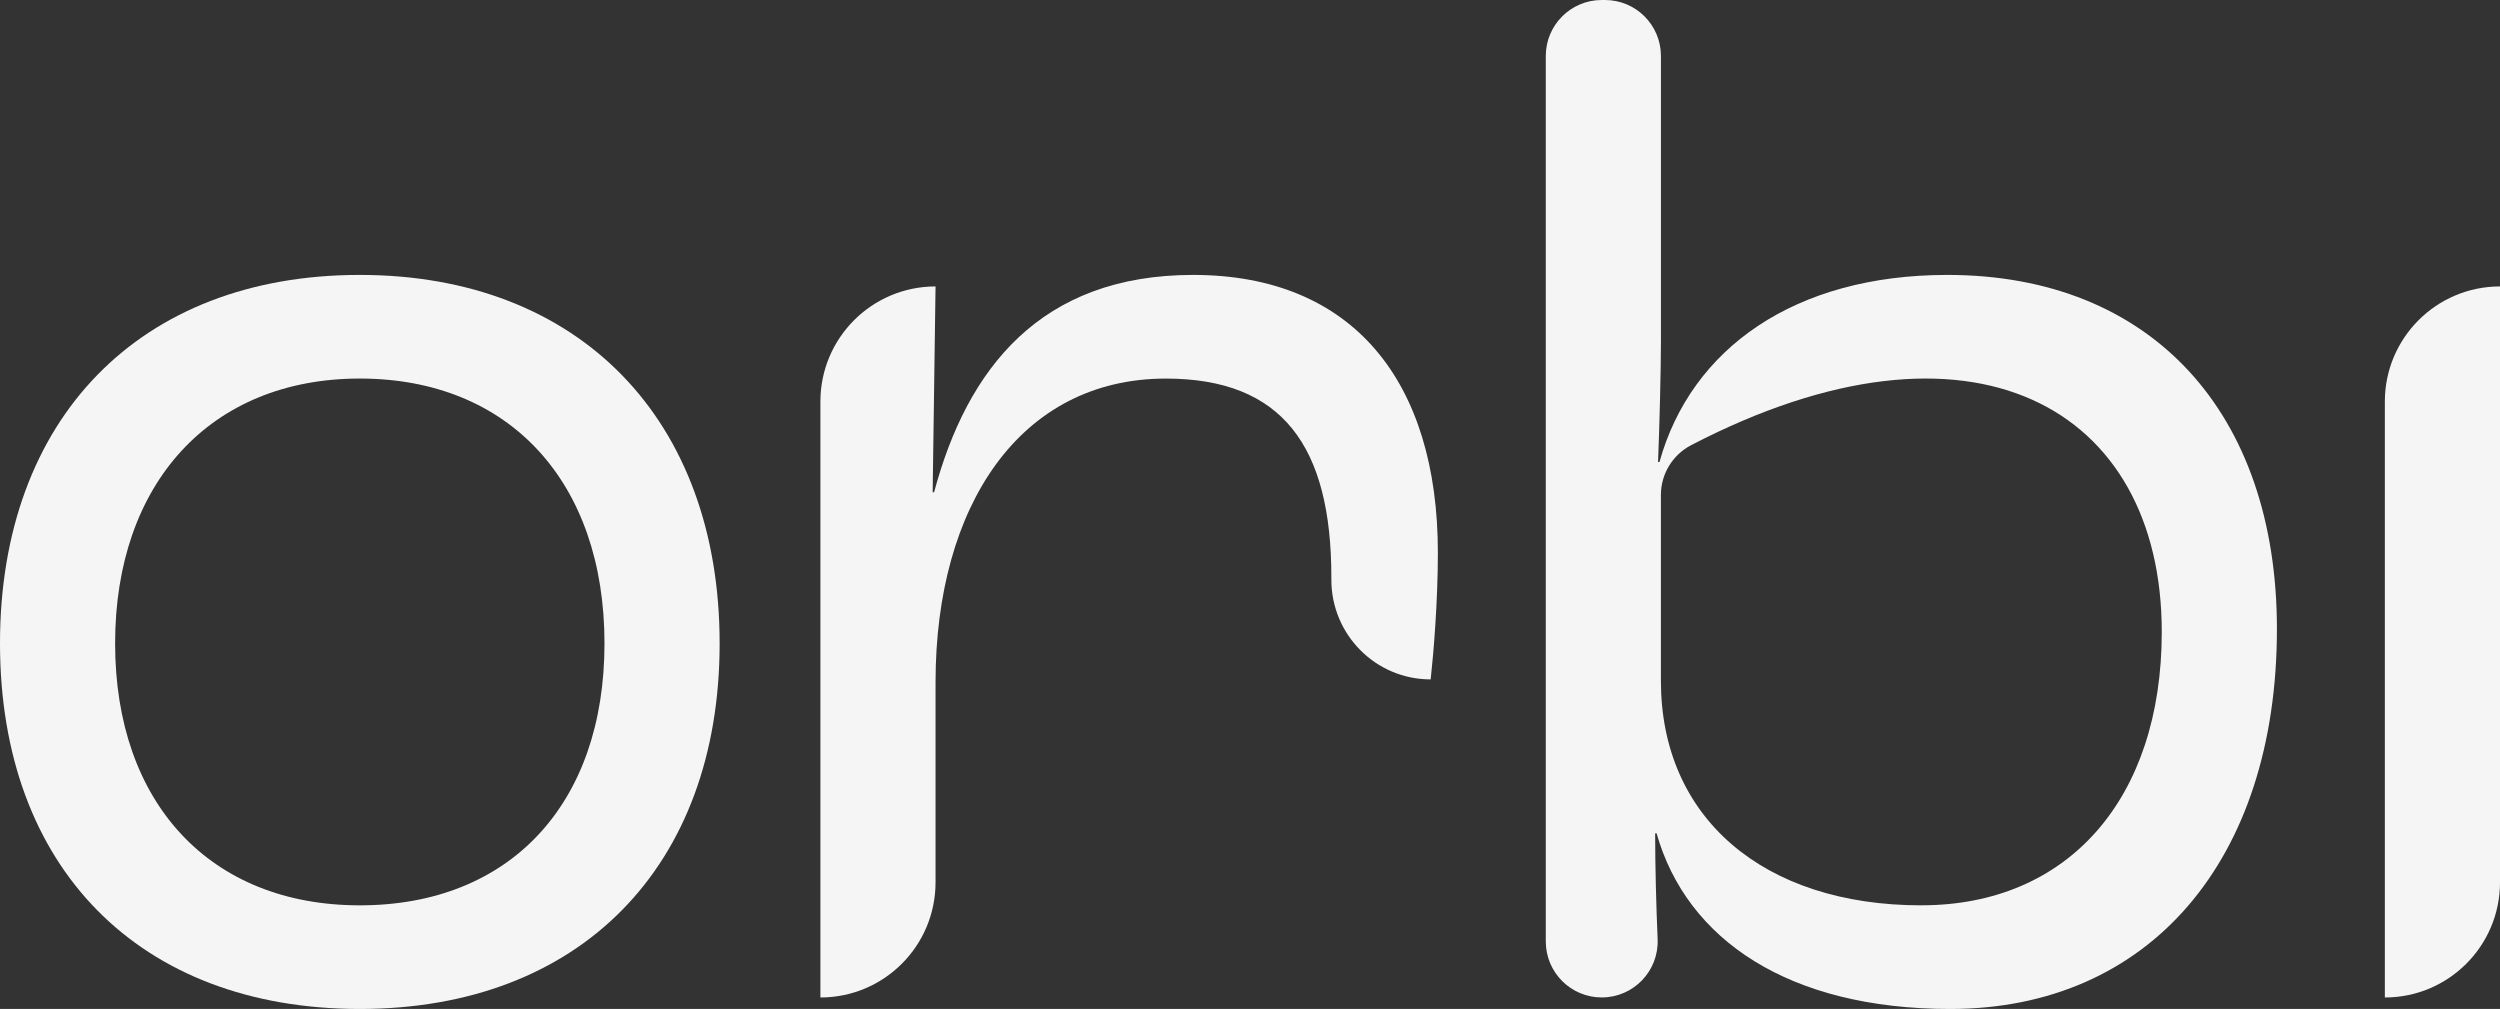
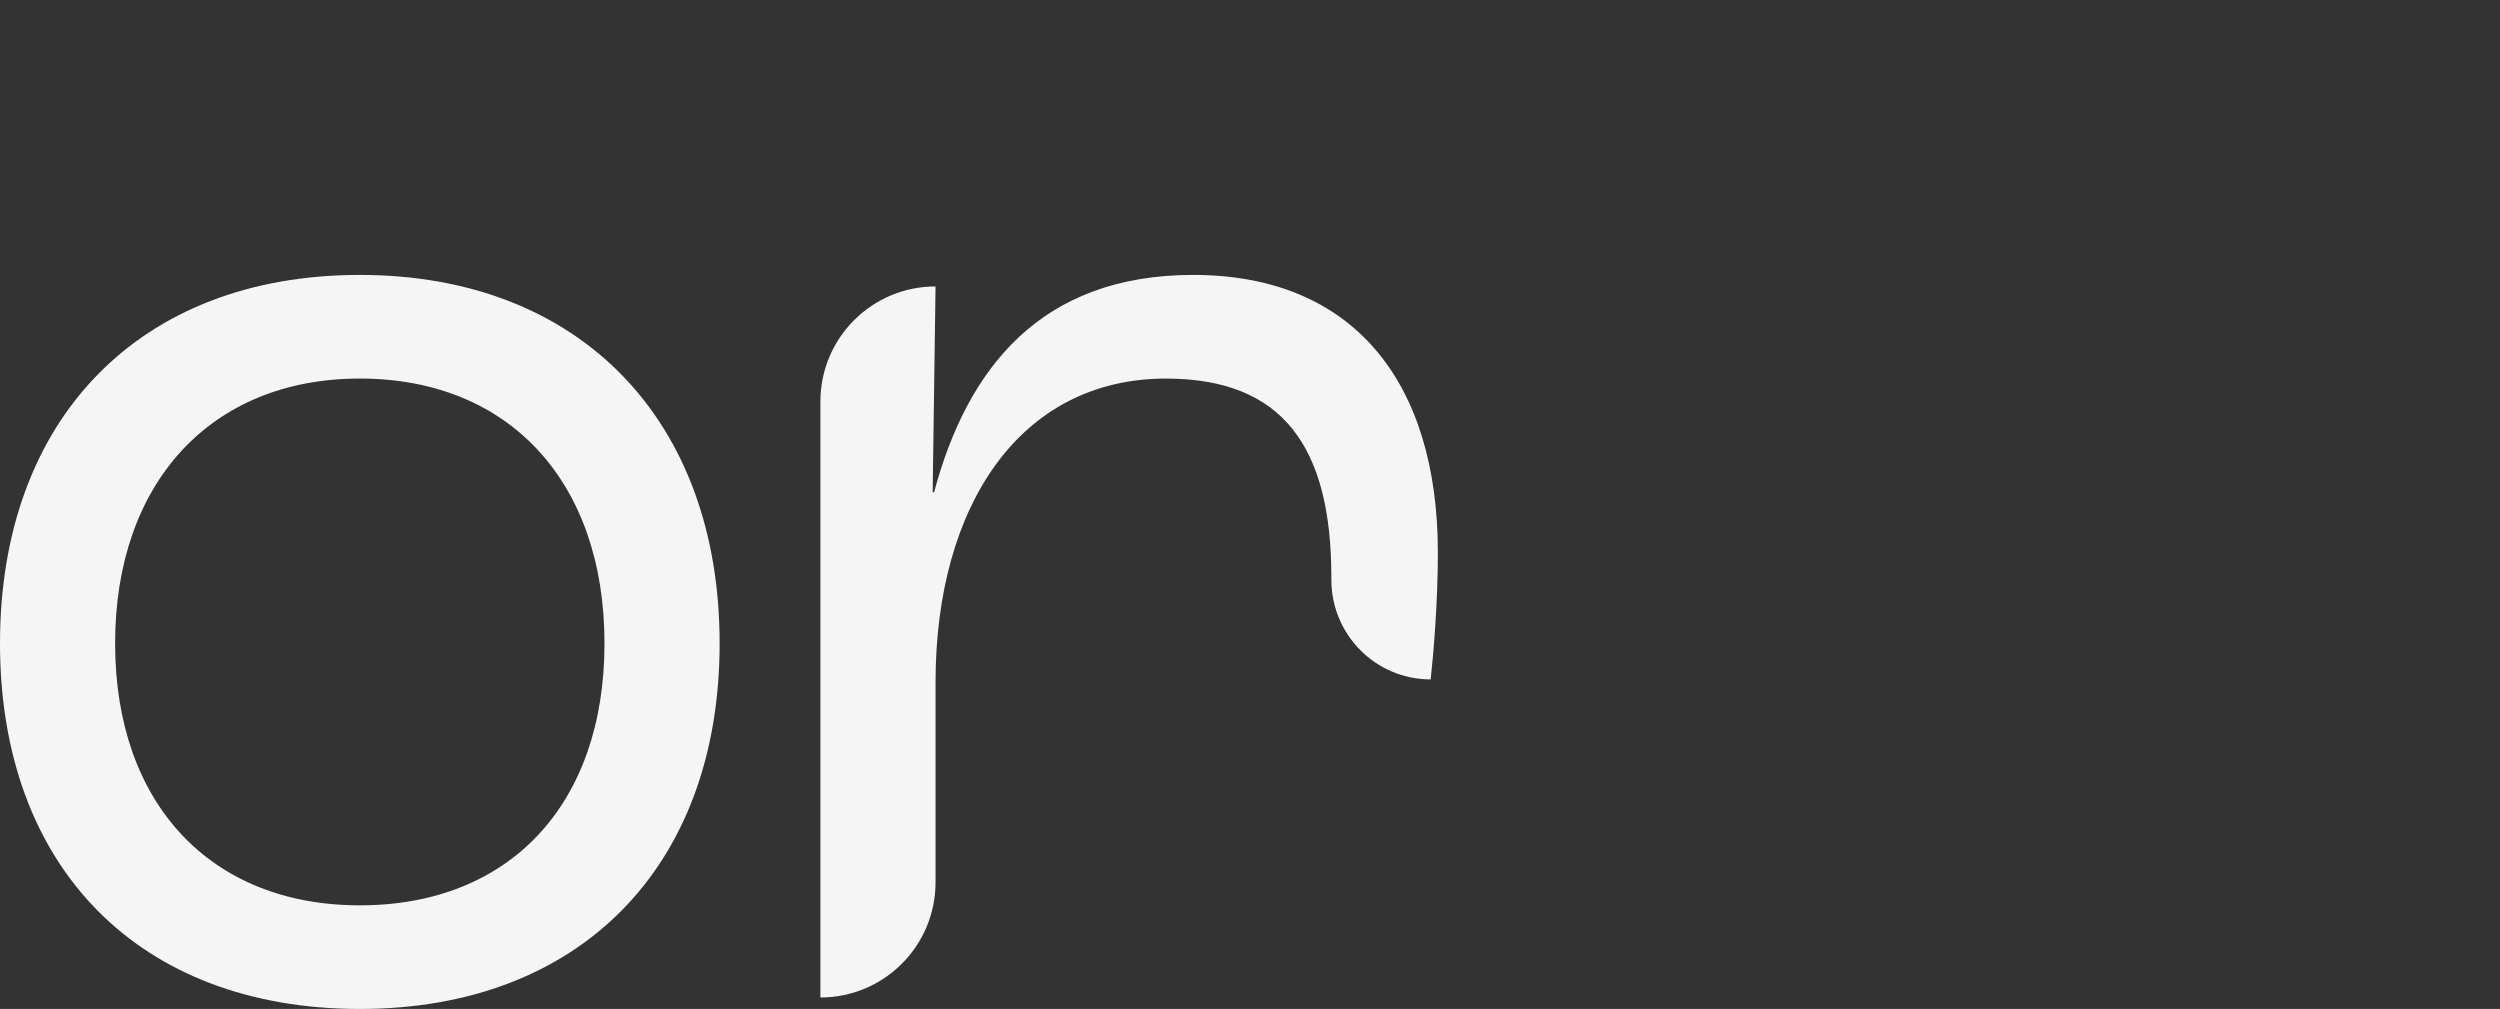
<svg xmlns="http://www.w3.org/2000/svg" id="Camada_2" data-name="Camada 2" viewBox="0 0 770.32 310.89">
  <rect x="0" y="0" width="770.32" height="310.89" fill="#333333" stroke="none" />
  <defs>
    <style>
      .cls-1 {
        fill: #f5f5f5;
      }
    </style>
  </defs>
  <g id="Camada_2-2" data-name="Camada 2">
    <g>
      <path class="cls-1" d="M110.87,84.71C43.02,84.71,0,129.06,0,198.24s43.02,112.65,110.87,112.65,110.87-43.9,110.87-112.65-43.02-113.53-110.87-113.53ZM110.87,278.96c-46.12,0-75.4-31.49-75.4-80.72s29.27-81.6,75.4-81.6,75.39,31.93,75.39,81.6-29.27,80.72-75.39,80.72Z" />
      <path class="cls-1" d="M367.65,84.71c-47.01,0-69.63,28.82-79.83,66.97h-.44l.89-63.42c-19.6,0-35.48,15.89-35.48,35.48v183.61c19.6,0,35.48-15.89,35.48-35.48v-61.64c0-54.55,26.17-93.58,70.96-93.58,35.92,0,51,20.85,51,61.2,0,.23,0,.47,0,.7-.04,16.98,13.62,30.79,30.6,30.79h0c.89-7.98,2.22-23.95,2.22-39.03,0-52.78-26.17-85.6-75.39-85.6Z" />
-       <path class="cls-1" d="M600.03,84.71c-47.01,0-78.94,22.62-88.7,57.65h-.44c.44-10.65.89-28.38.89-37.25V17.24c0-9.52-7.72-17.24-17.24-17.24h-1c-9.52,0-17.24,7.72-17.24,17.24v272.86c0,9.52,7.72,17.24,17.24,17.24h0c9.81,0,17.64-8.17,17.22-17.98-.44-10.37-.76-22.26-.76-32.58h.44c9.31,32.82,40.8,54.11,90.47,54.11,61.2,0,100.67-45.68,100.67-117.08,0-66.53-38.58-109.1-101.56-109.1ZM592.04,278.96c-48.78,0-80.27-27.05-80.27-69.18v-57.29c0-6.45,3.61-12.35,9.33-15.33,86.6-44.99,145-11.62,145,57.53,0,51.45-28.83,84.26-74.06,84.26Z" />
-       <path class="cls-1" d="M770.32,88.26c-19.6,0-35.48,15.89-35.48,35.48v183.61h0c19.6,0,35.48-15.89,35.48-35.48V88.26h0Z" />
    </g>
  </g>
</svg>